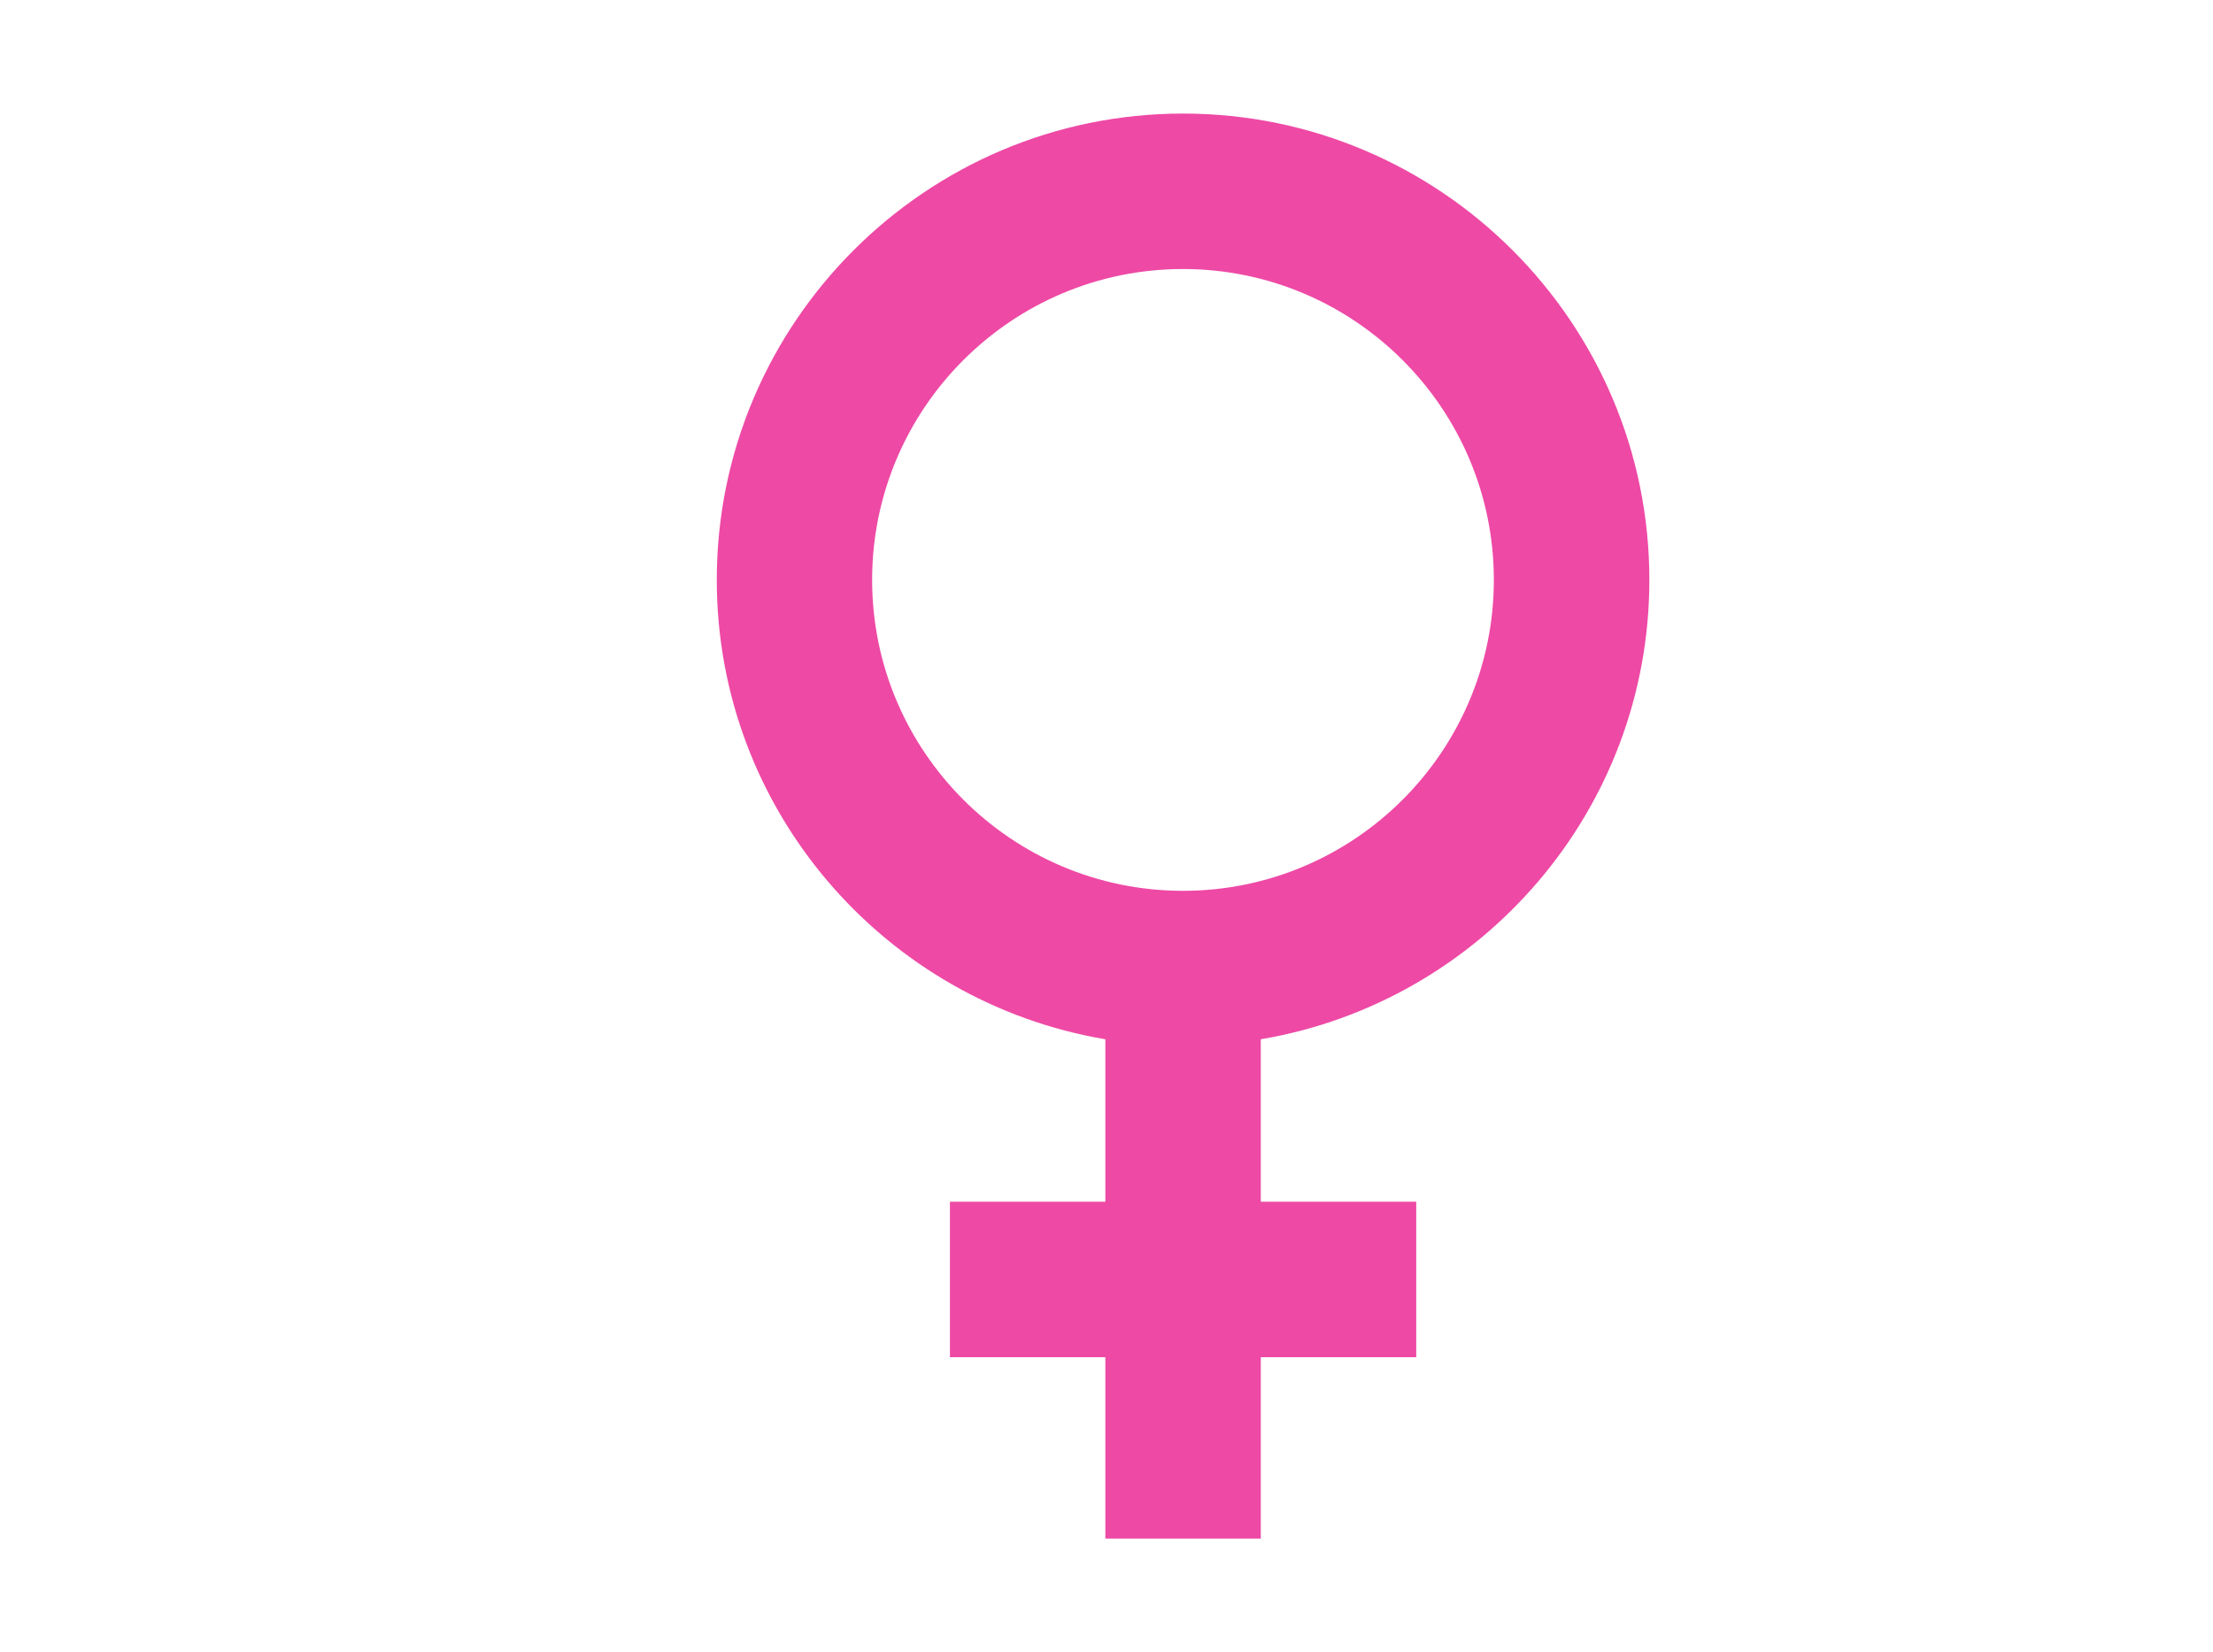
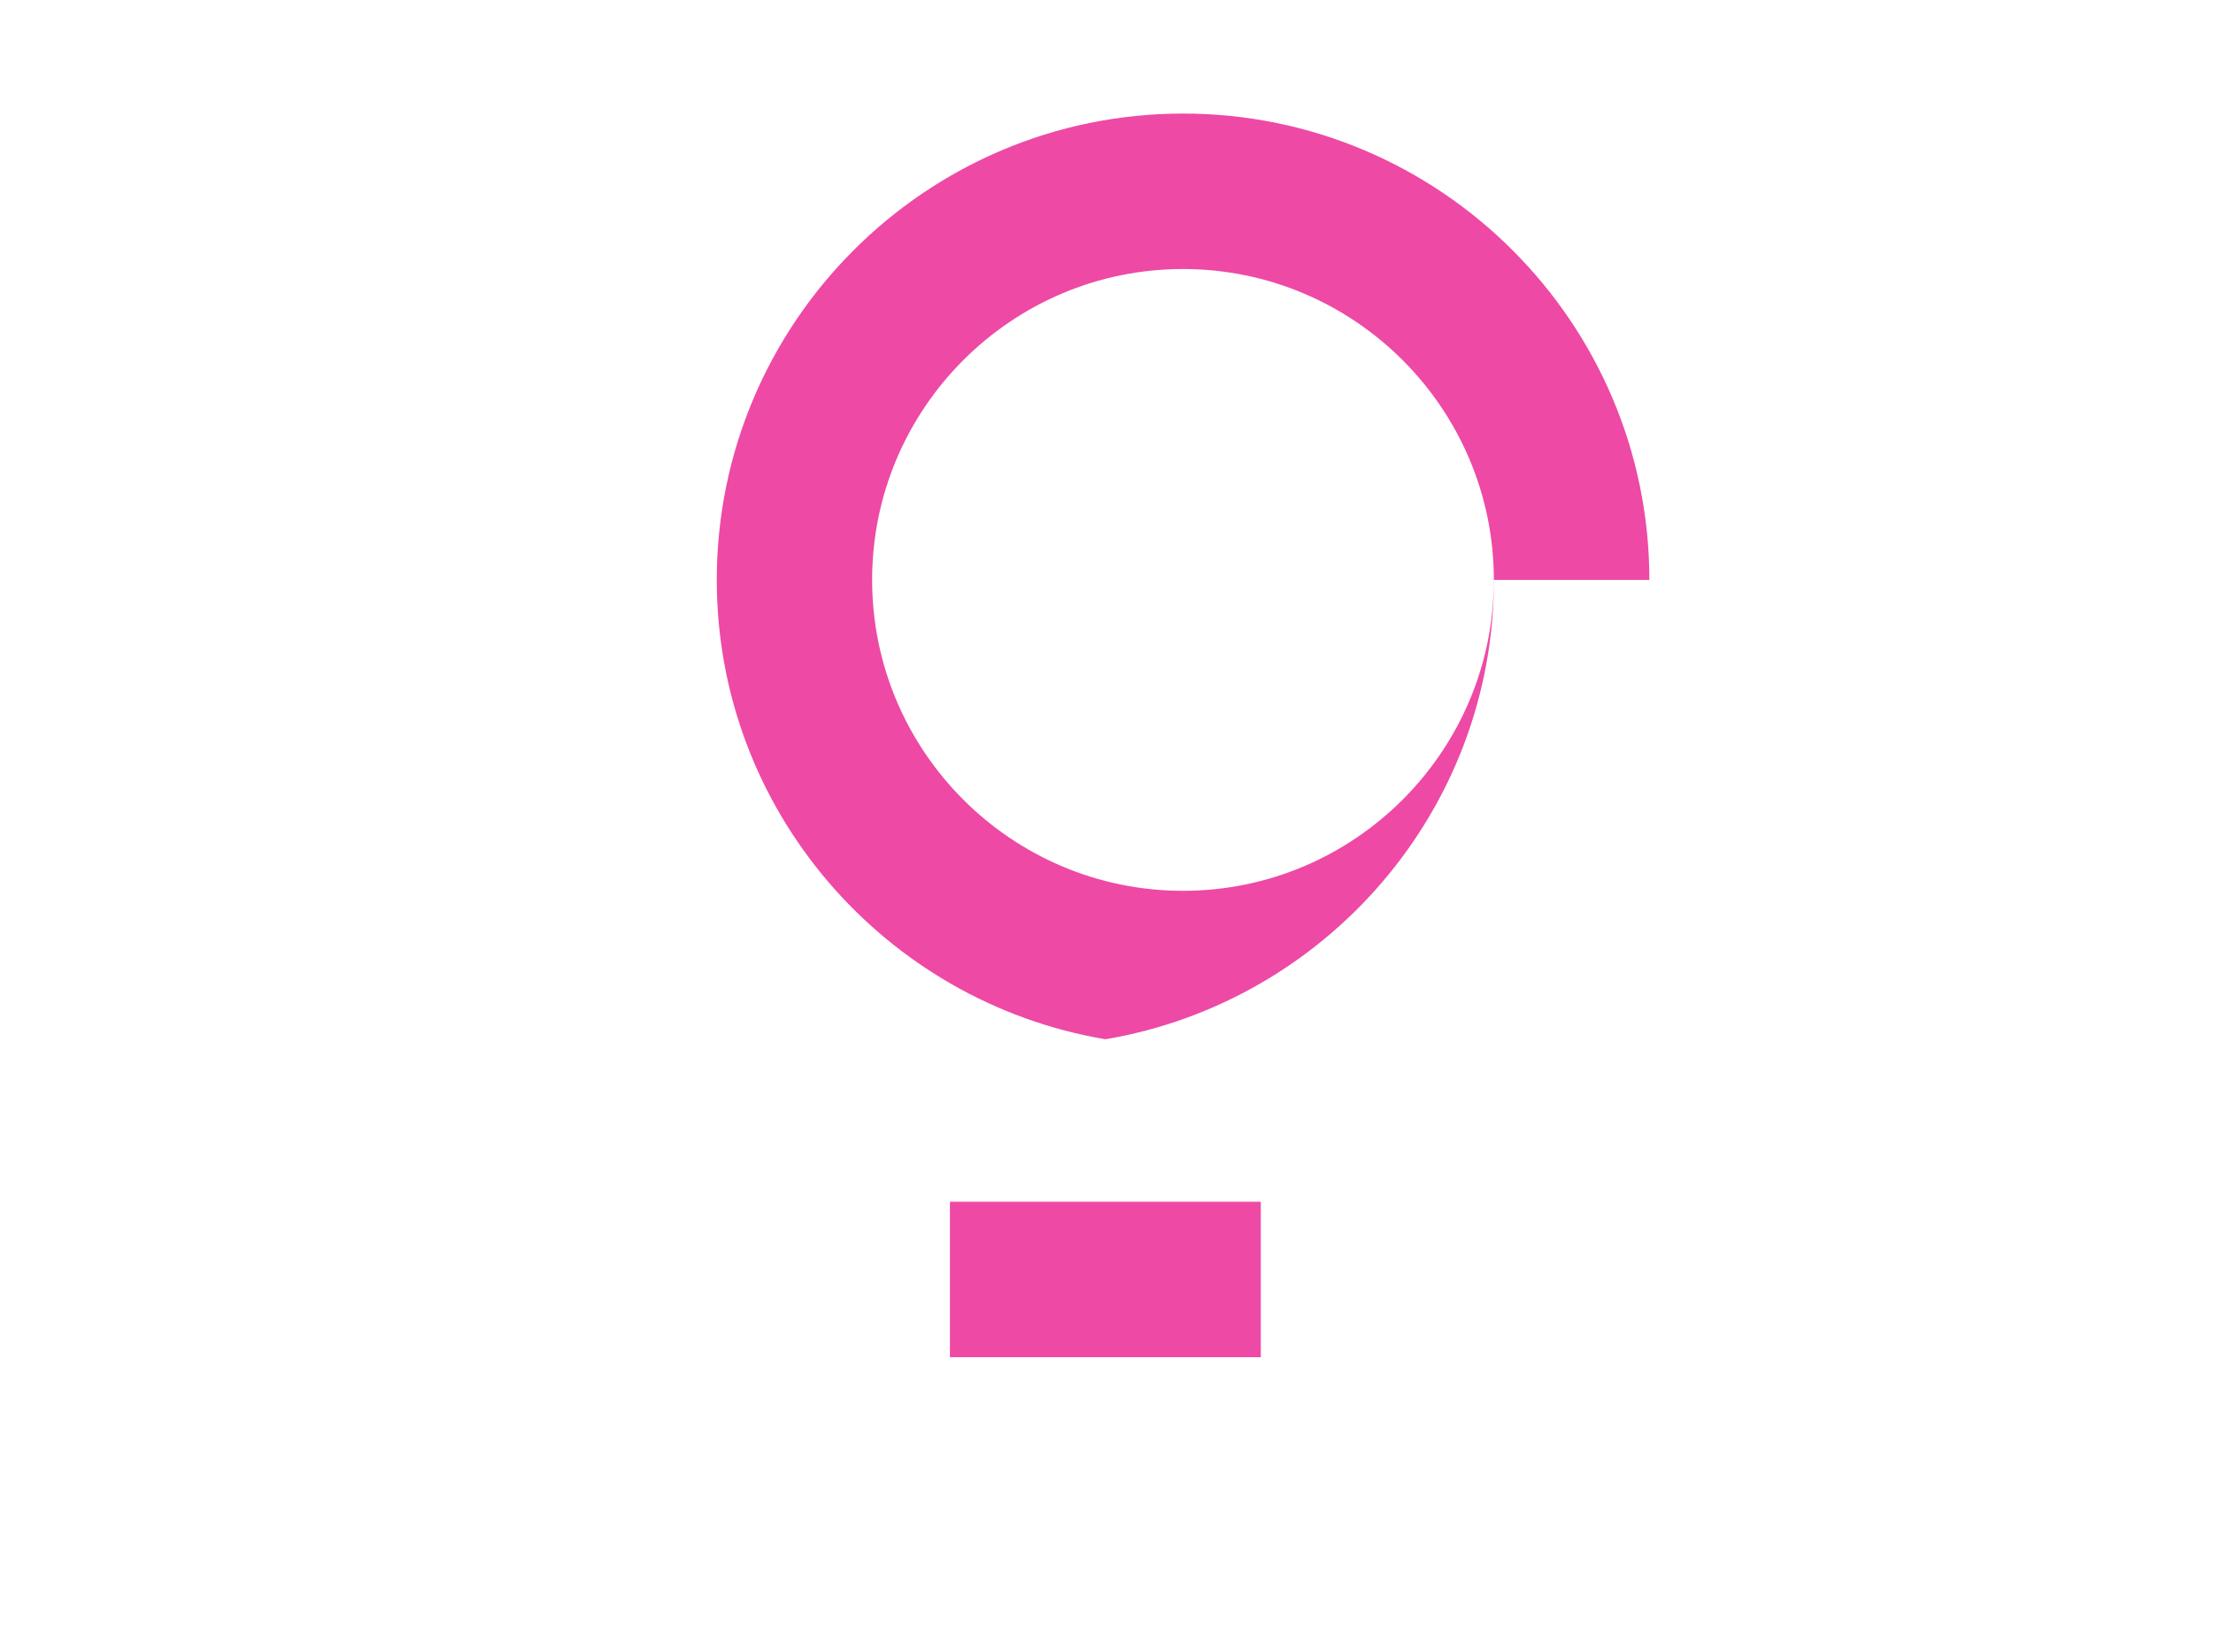
<svg xmlns="http://www.w3.org/2000/svg" id="Layer_1" width="252.58" height="188.55" viewBox="0 0 252.58 188.55">
  <defs>
    <style>.cls-1{fill:#ee49a5;stroke-width:0px;}</style>
  </defs>
-   <path class="cls-1" d="m188.25,66.18c0-29.35-23.88-53.22-53.22-53.22s-53.22,23.88-53.22,53.22c0,26.32,19.22,48.18,44.35,52.42v18.54h-17.74v17.74h17.74v20.7h17.74v-20.7h17.74v-17.74h-17.74v-18.54c25.13-4.24,44.35-26.1,44.35-52.42Zm-88.71,0c0-19.57,15.92-35.48,35.48-35.48s35.48,15.92,35.48,35.48-15.92,35.48-35.48,35.48-35.48-15.92-35.48-35.48Z" />
+   <path class="cls-1" d="m188.25,66.18c0-29.35-23.88-53.22-53.22-53.22s-53.22,23.88-53.22,53.22c0,26.32,19.22,48.18,44.35,52.42v18.54h-17.74v17.74h17.74v20.7v-20.7h17.74v-17.74h-17.74v-18.54c25.13-4.24,44.35-26.1,44.35-52.42Zm-88.71,0c0-19.57,15.92-35.48,35.48-35.48s35.48,15.92,35.48,35.48-15.92,35.48-35.48,35.48-35.48-15.92-35.48-35.48Z" />
</svg>